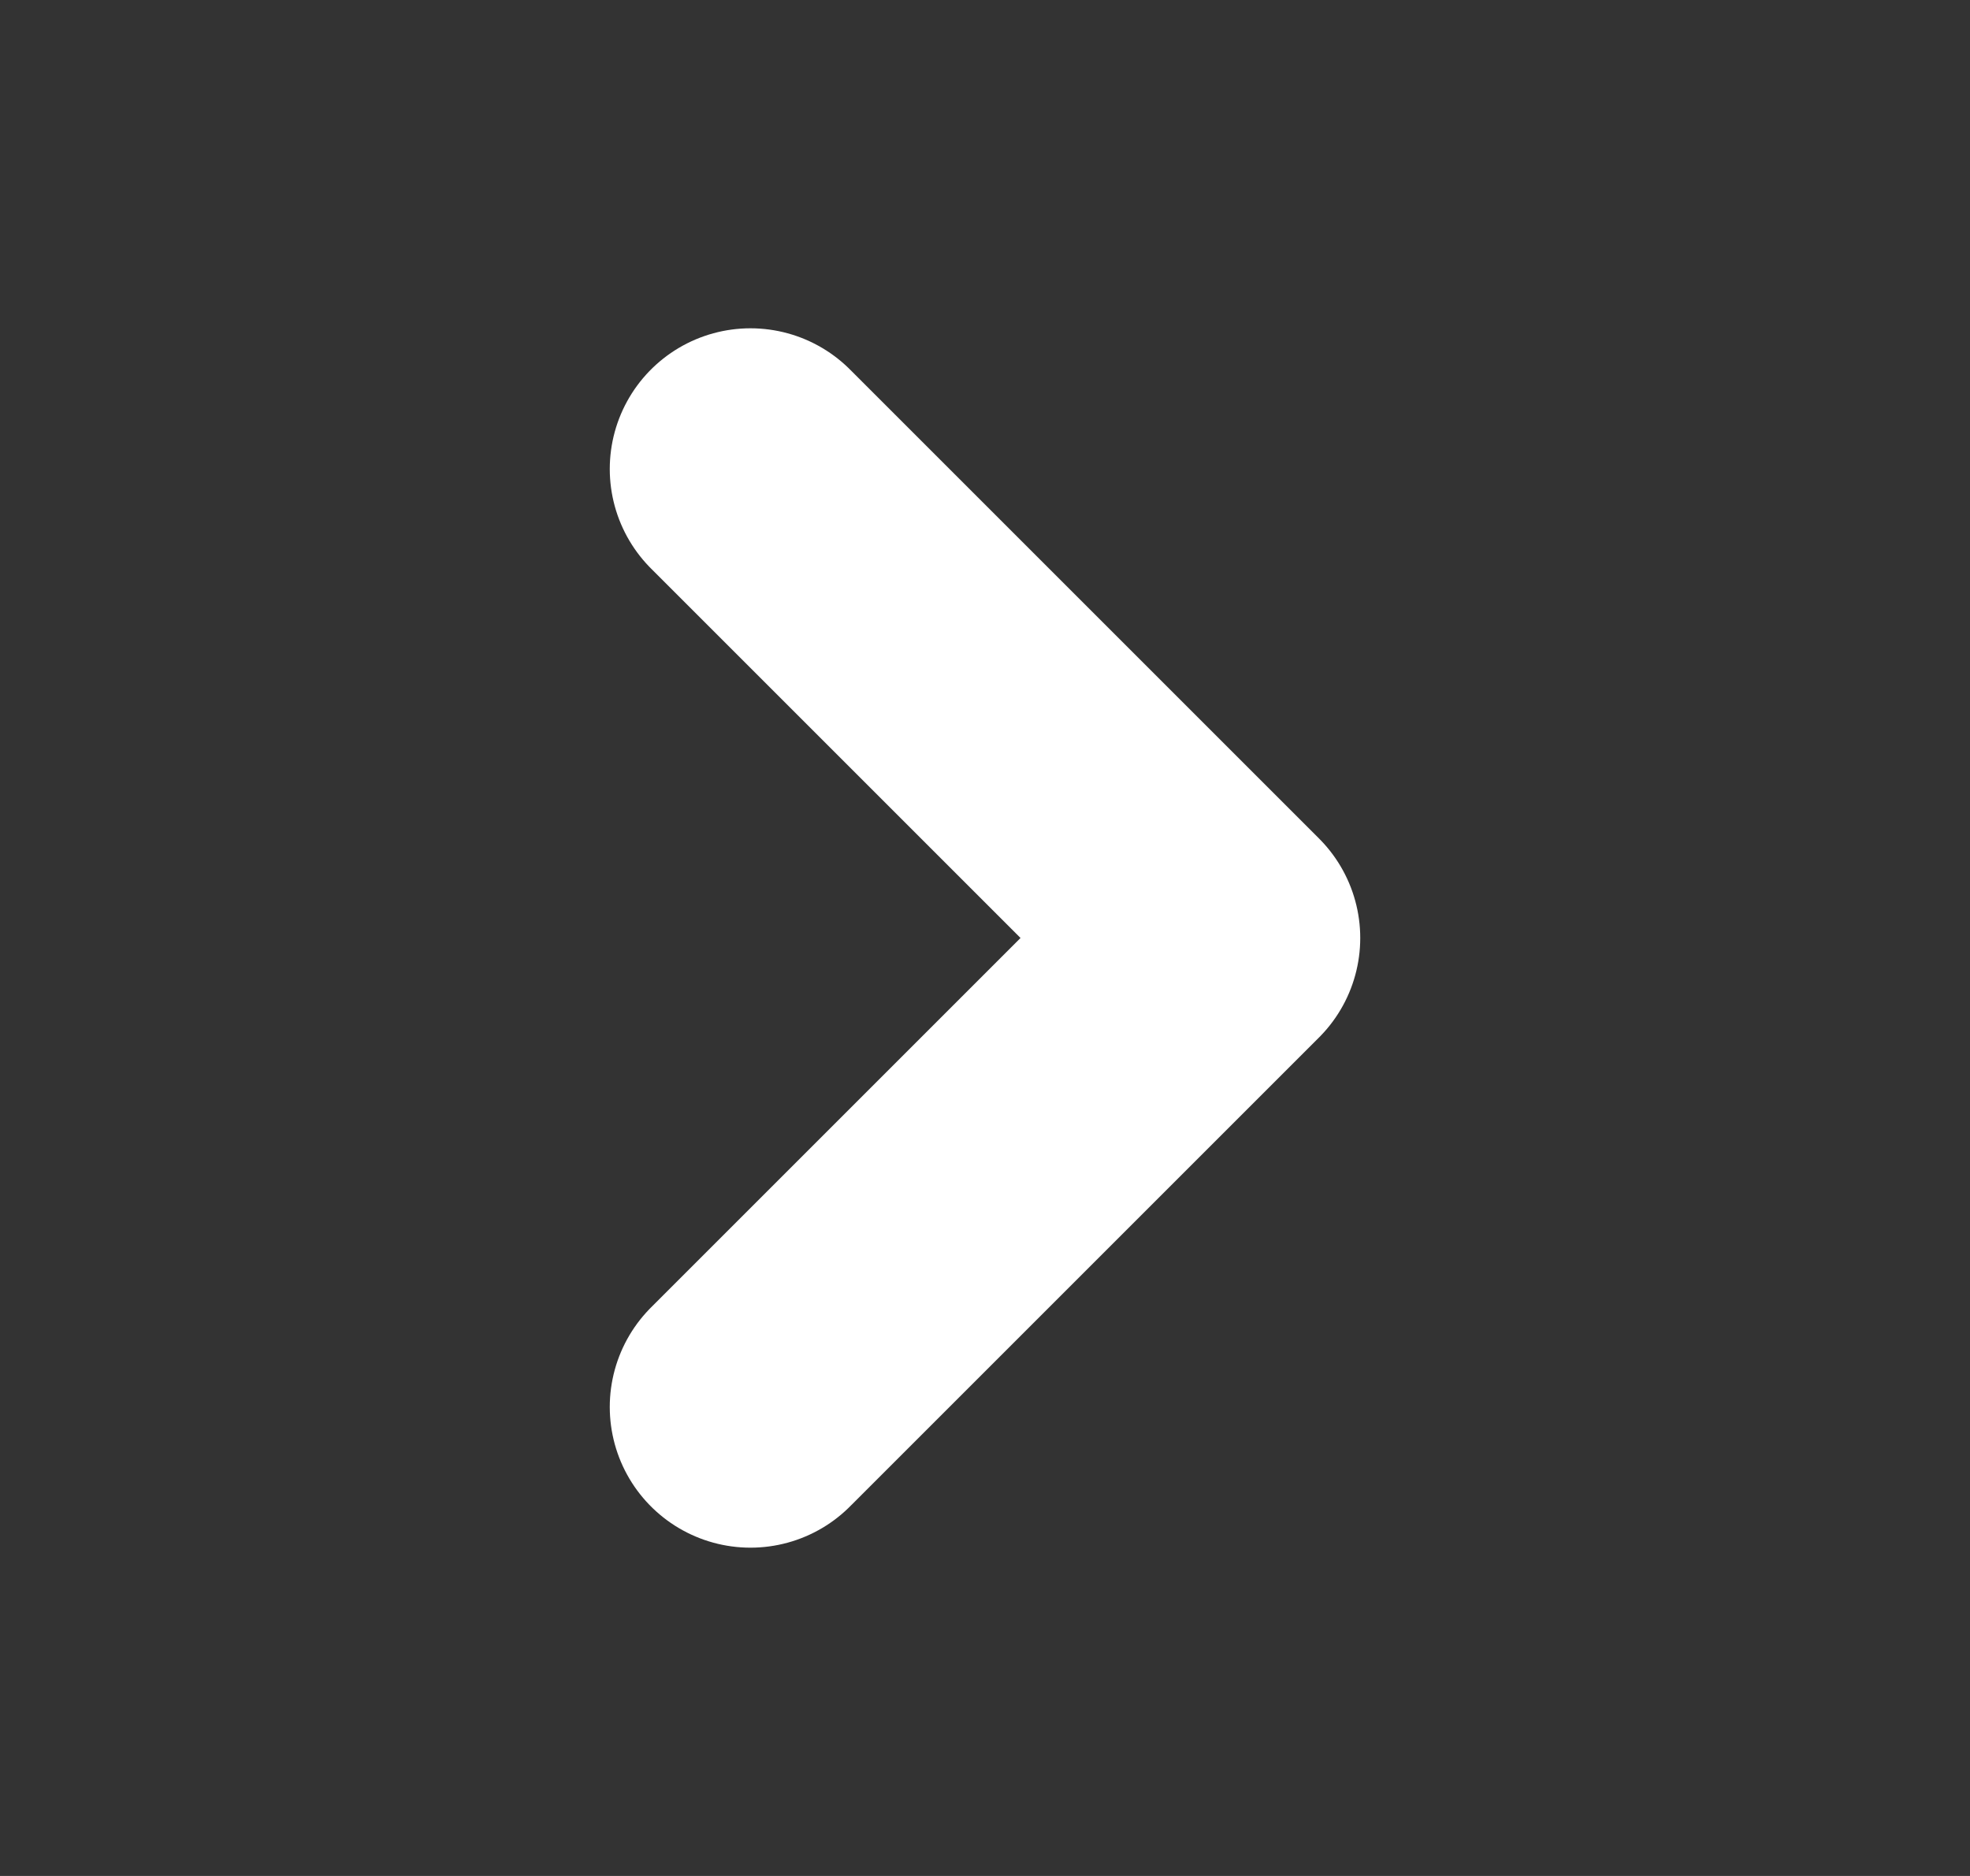
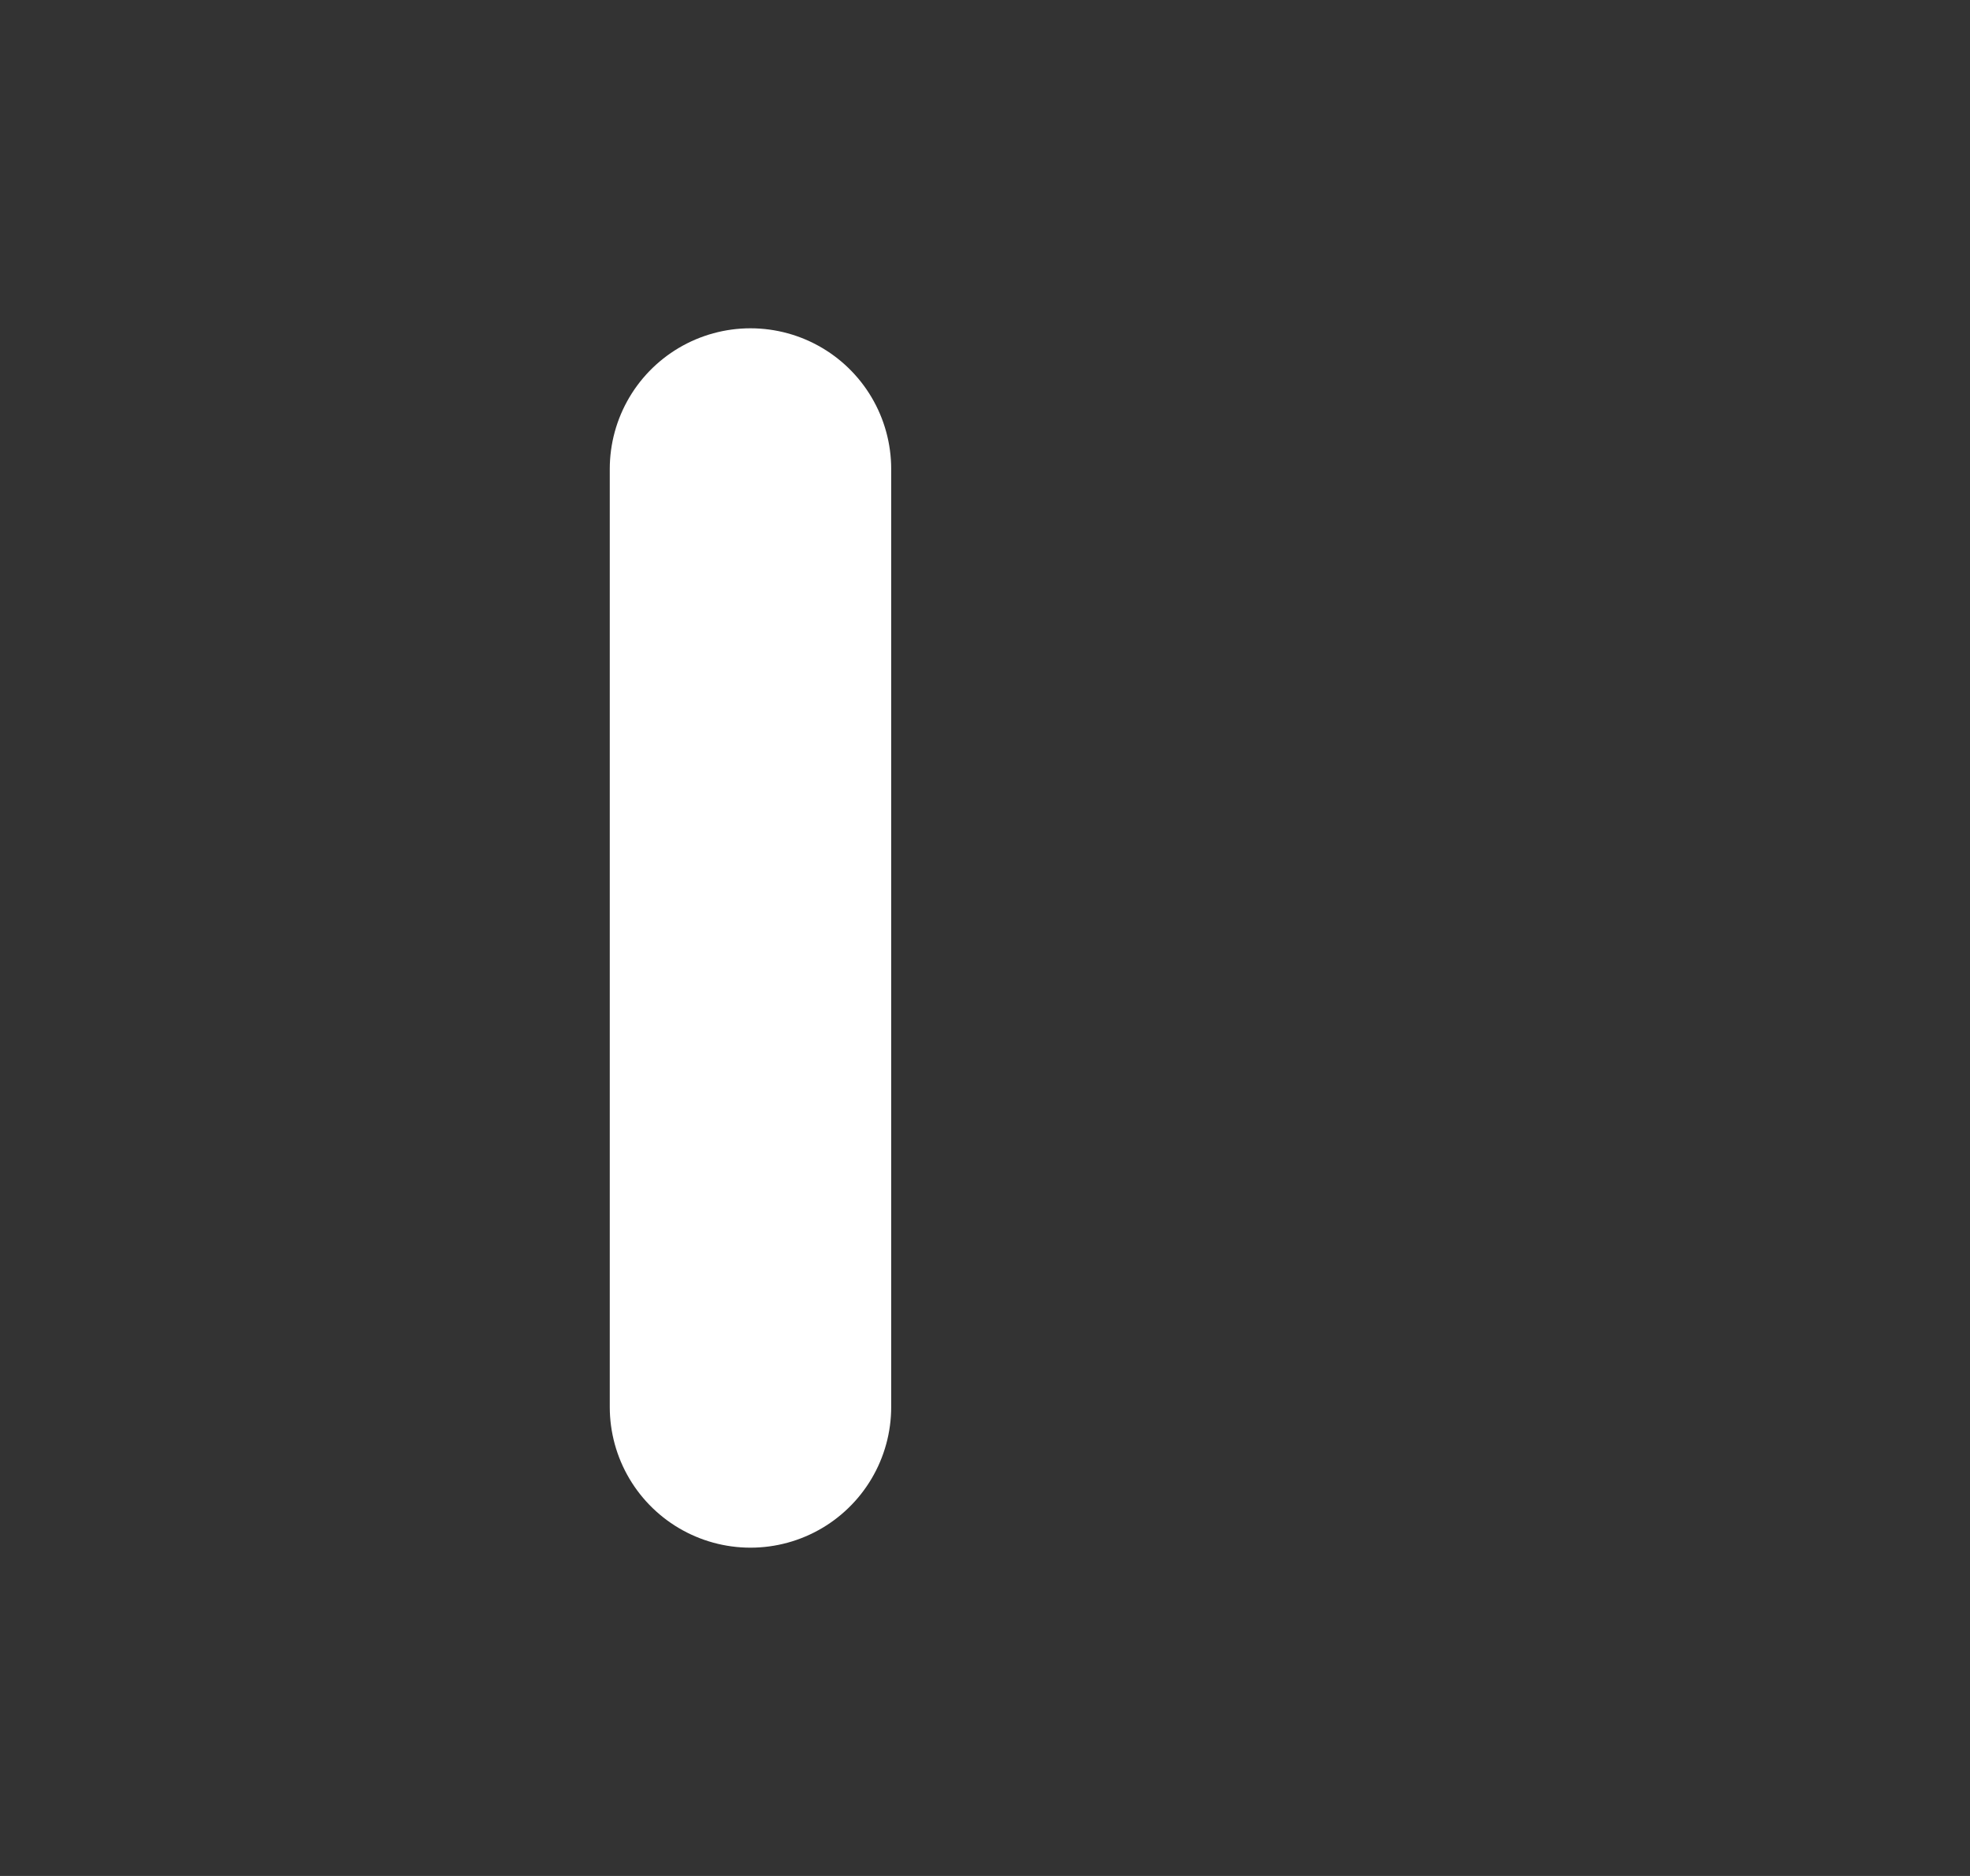
<svg xmlns="http://www.w3.org/2000/svg" width="21" height="20" viewBox="0 0 21 20" fill="none">
  <rect x="0" y="0" width="21" height="20" fill="#333333" stroke="none" />
-   <path d="M8 15L13 10L8 5" stroke="white" stroke-width="3" stroke-linecap="round" stroke-linejoin="round" />
+   <path d="M8 15L8 5" stroke="white" stroke-width="3" stroke-linecap="round" stroke-linejoin="round" />
</svg>